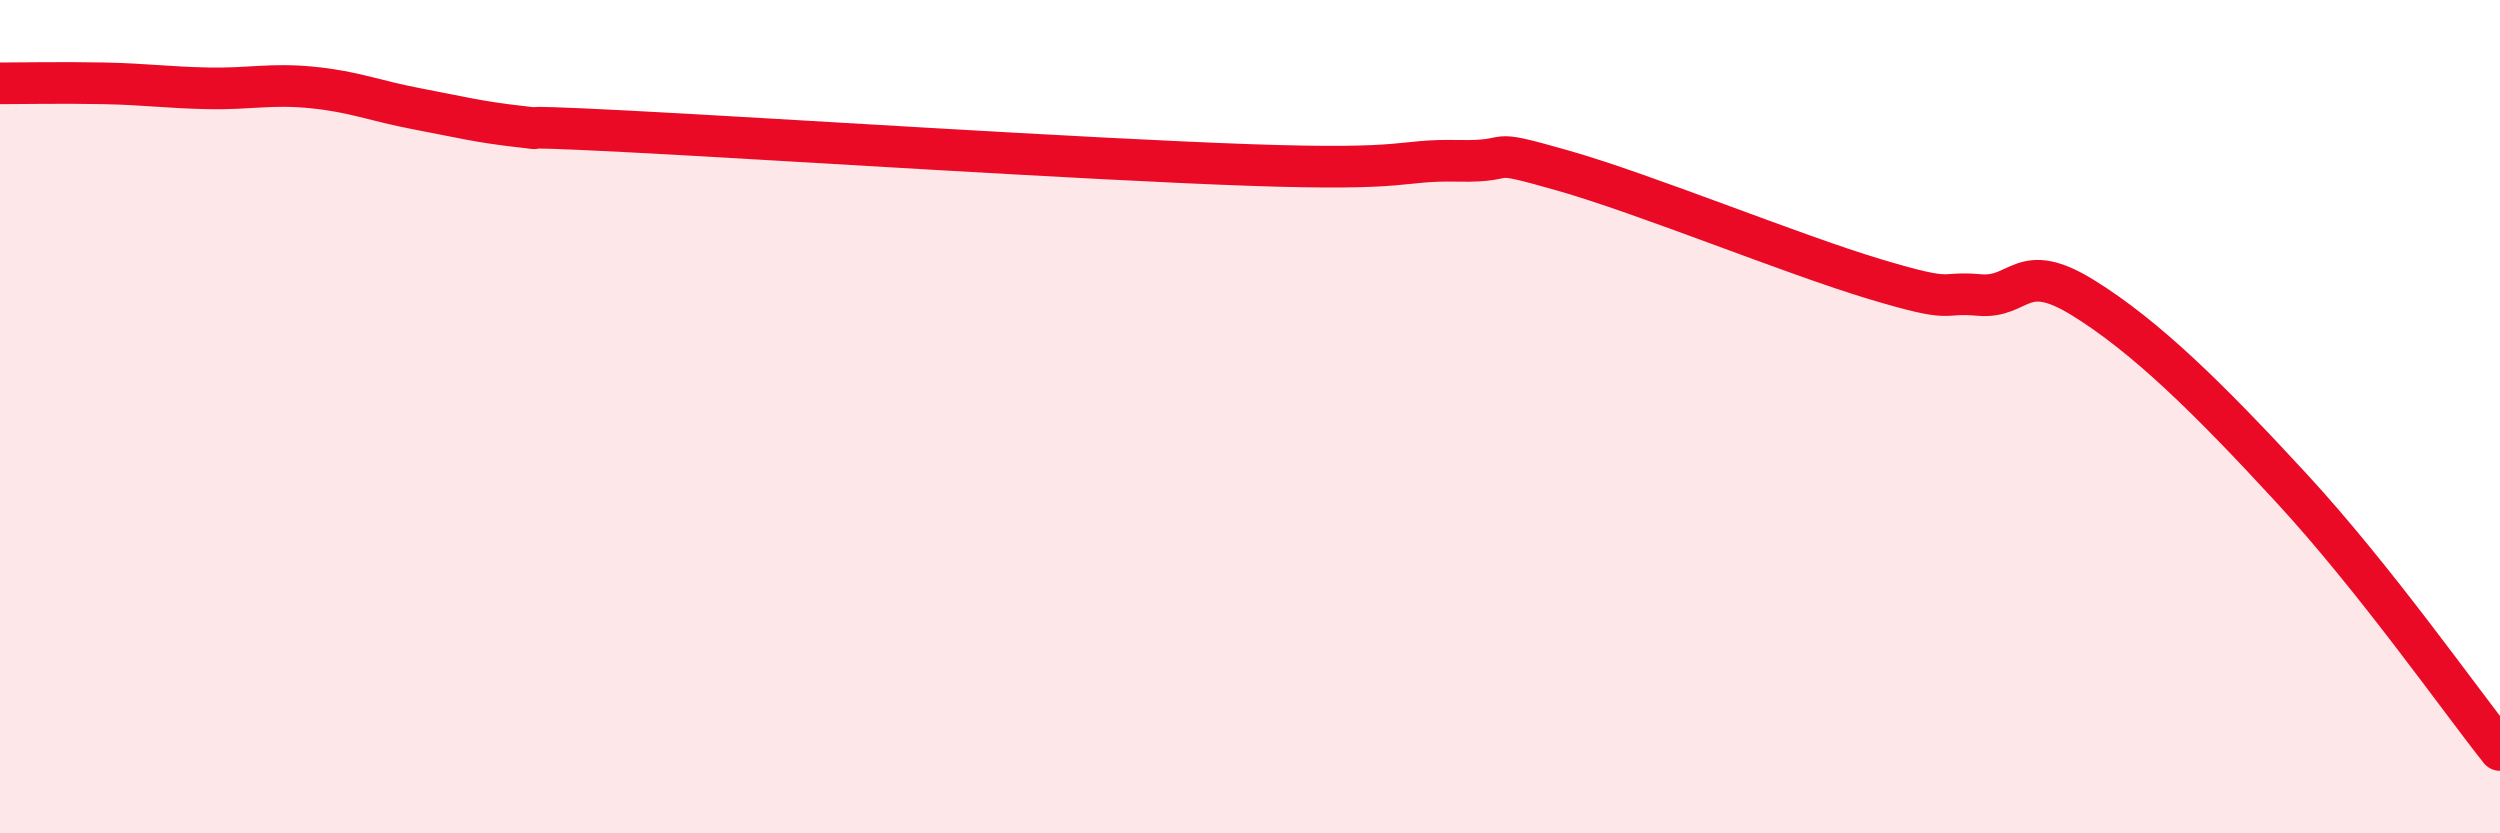
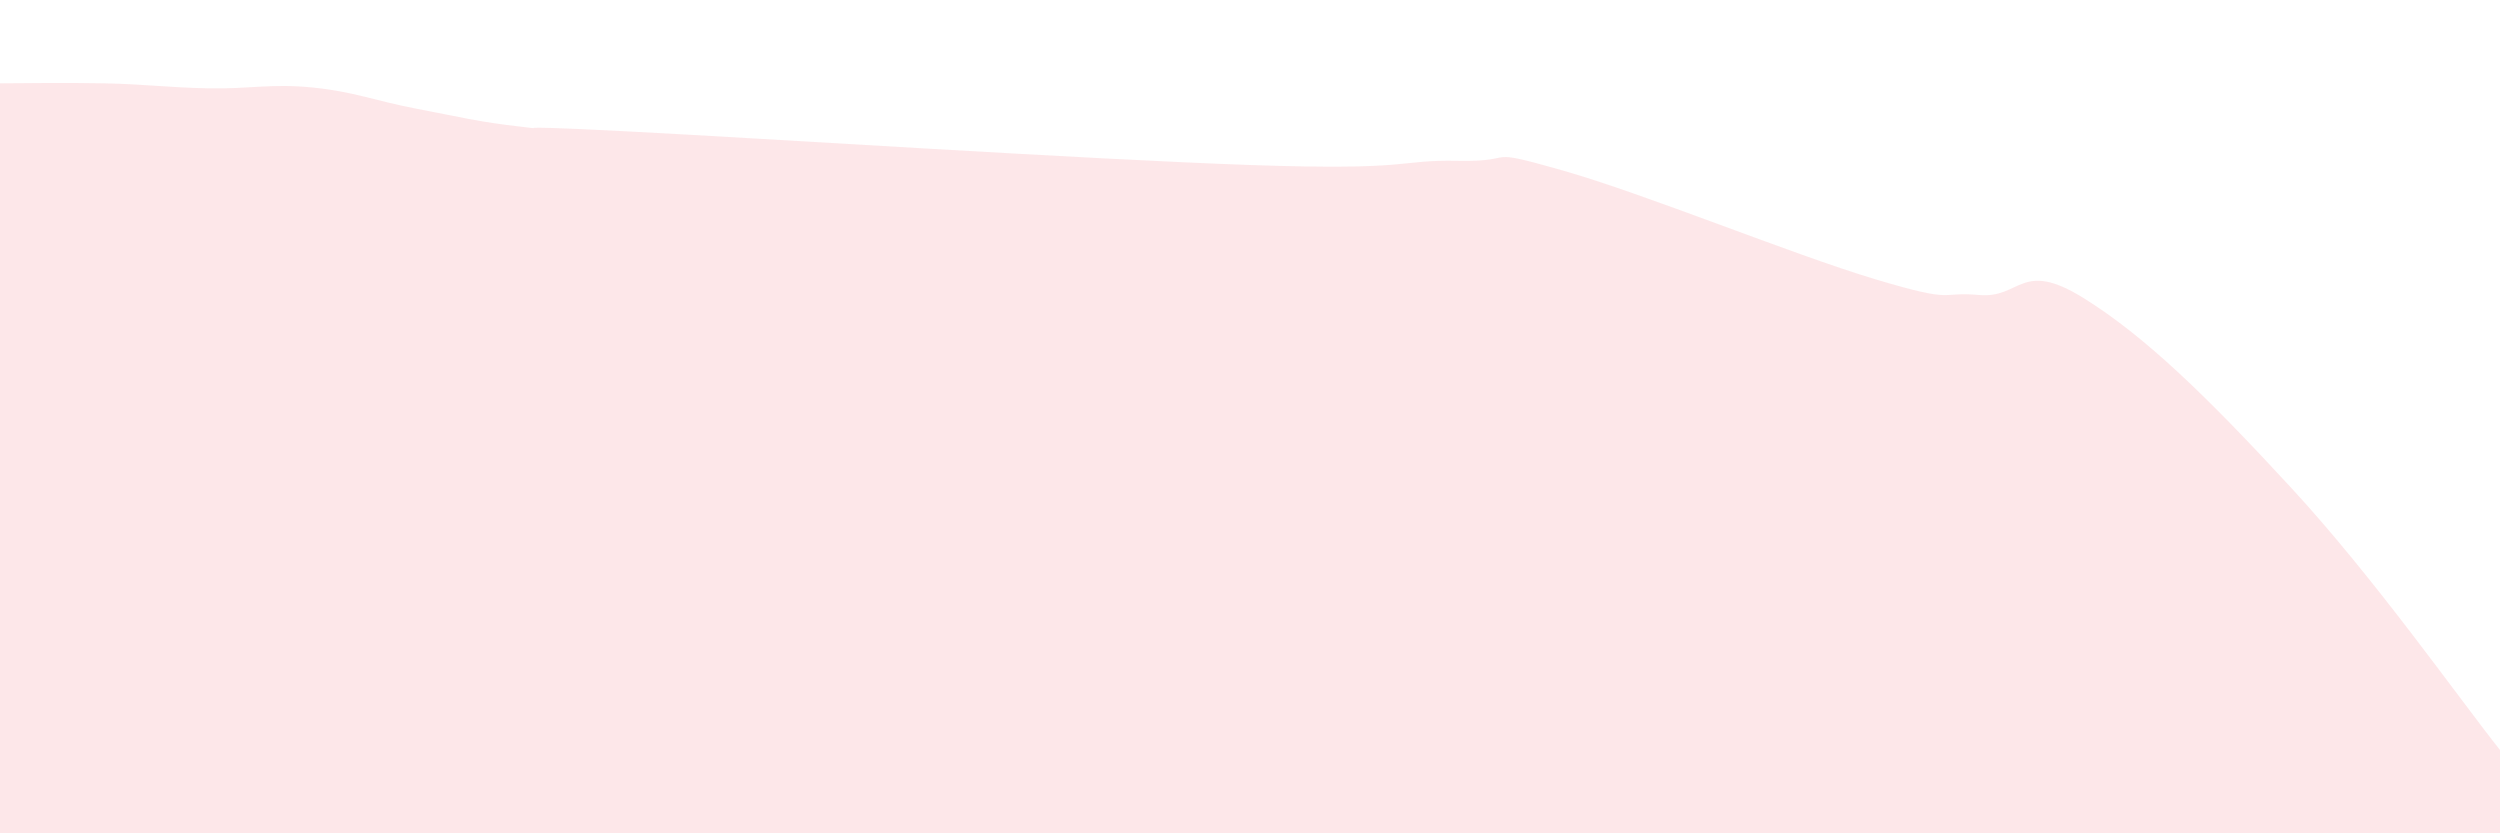
<svg xmlns="http://www.w3.org/2000/svg" width="60" height="20" viewBox="0 0 60 20">
  <path d="M 0,2 C 0.5,2 1.5,1.98 2.5,2 C 3.5,2.02 4,2.1 5,2.12 C 6,2.14 6.5,2 7.5,2.1 C 8.5,2.2 9,2.42 10,2.61 C 11,2.8 11.5,2.93 12.5,3.04 C 13.5,3.15 11.5,2.97 15,3.15 C 18.5,3.33 26,3.82 30,3.96 C 34,4.1 33.5,3.83 35,3.86 C 36.5,3.89 35.5,3.52 37.5,4.09 C 39.5,4.66 43,6.1 45,6.7 C 47,7.3 46.5,6.99 47.5,7.08 C 48.5,7.17 48.5,6.22 50,7.15 C 51.5,8.08 53,9.55 55,11.72 C 57,13.89 59,16.74 60,18L60 20L0 20Z" fill="#EB0A25" opacity="0.1" stroke-linecap="round" stroke-linejoin="round" />
-   <path d="M 0,2 C 0.5,2 1.5,1.98 2.5,2 C 3.5,2.02 4,2.1 5,2.12 C 6,2.14 6.5,2 7.5,2.1 C 8.5,2.2 9,2.42 10,2.61 C 11,2.8 11.5,2.93 12.5,3.04 C 13.5,3.15 11.5,2.97 15,3.15 C 18.5,3.33 26,3.82 30,3.96 C 34,4.1 33.5,3.83 35,3.86 C 36.5,3.89 35.5,3.52 37.5,4.09 C 39.5,4.66 43,6.1 45,6.7 C 47,7.3 46.5,6.99 47.5,7.08 C 48.5,7.17 48.5,6.22 50,7.15 C 51.5,8.08 53,9.55 55,11.72 C 57,13.89 59,16.74 60,18" stroke="#EB0A25" stroke-width="1" fill="none" stroke-linecap="round" stroke-linejoin="round" />
</svg>